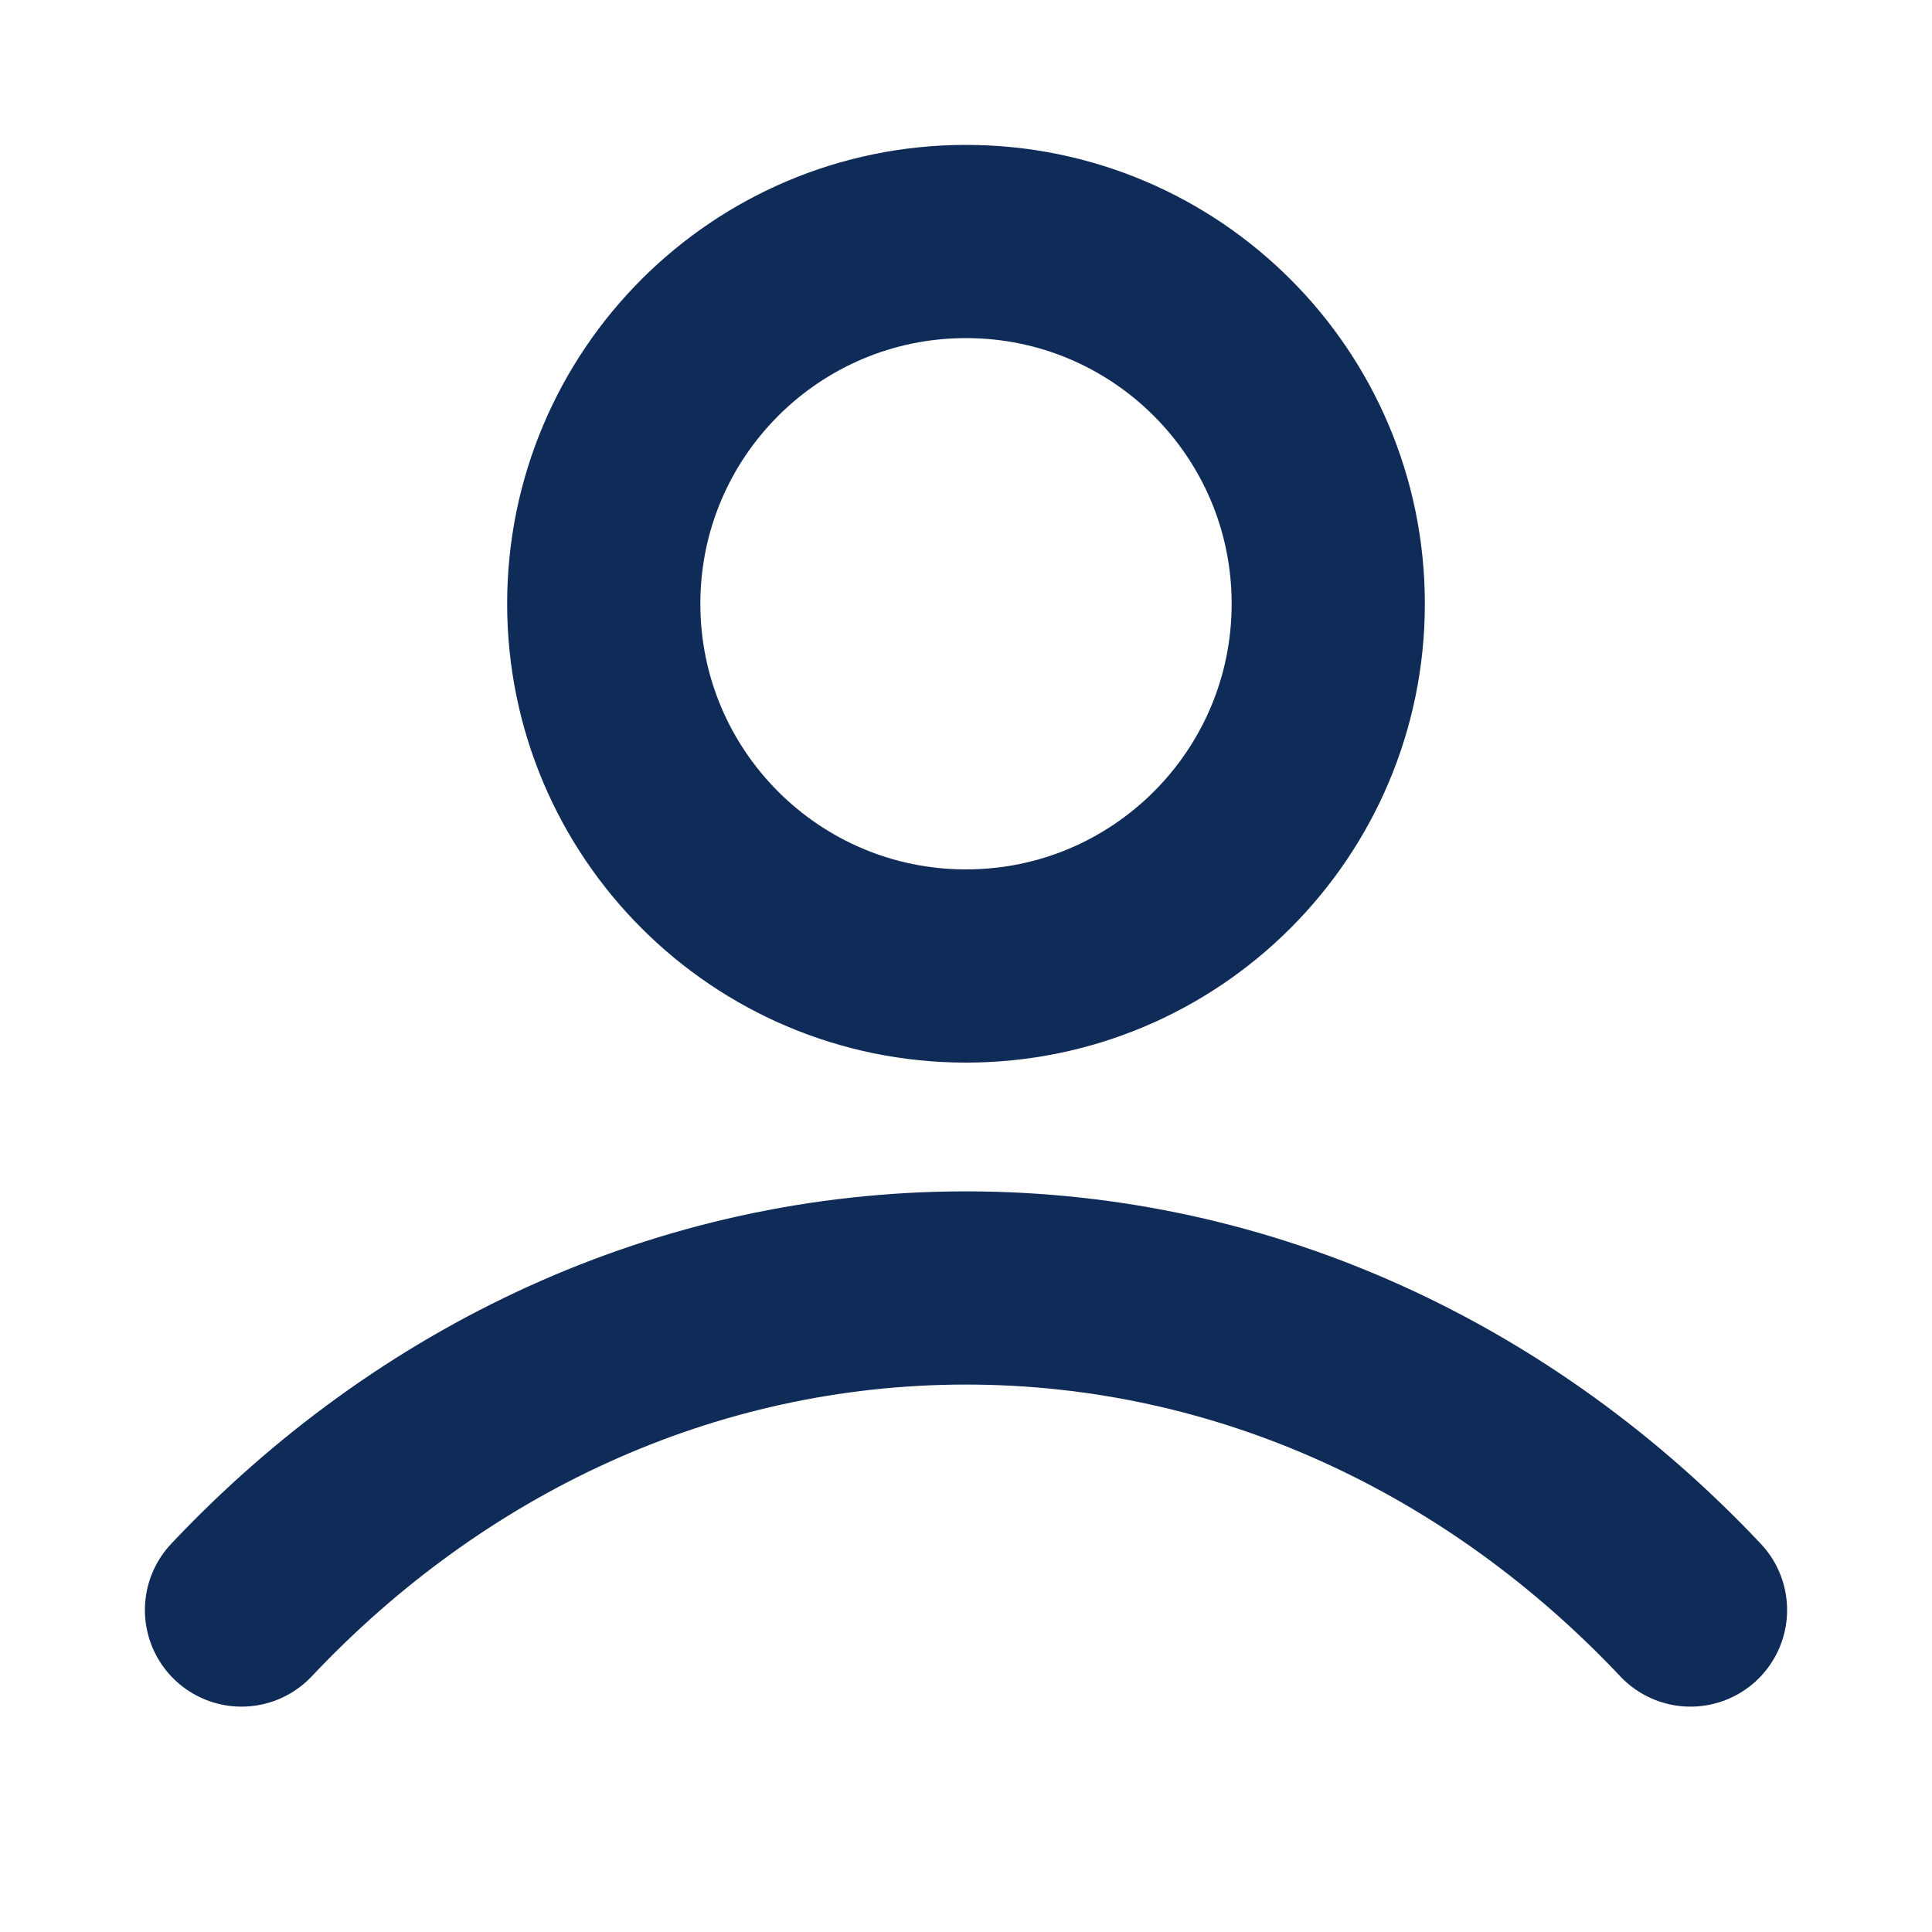
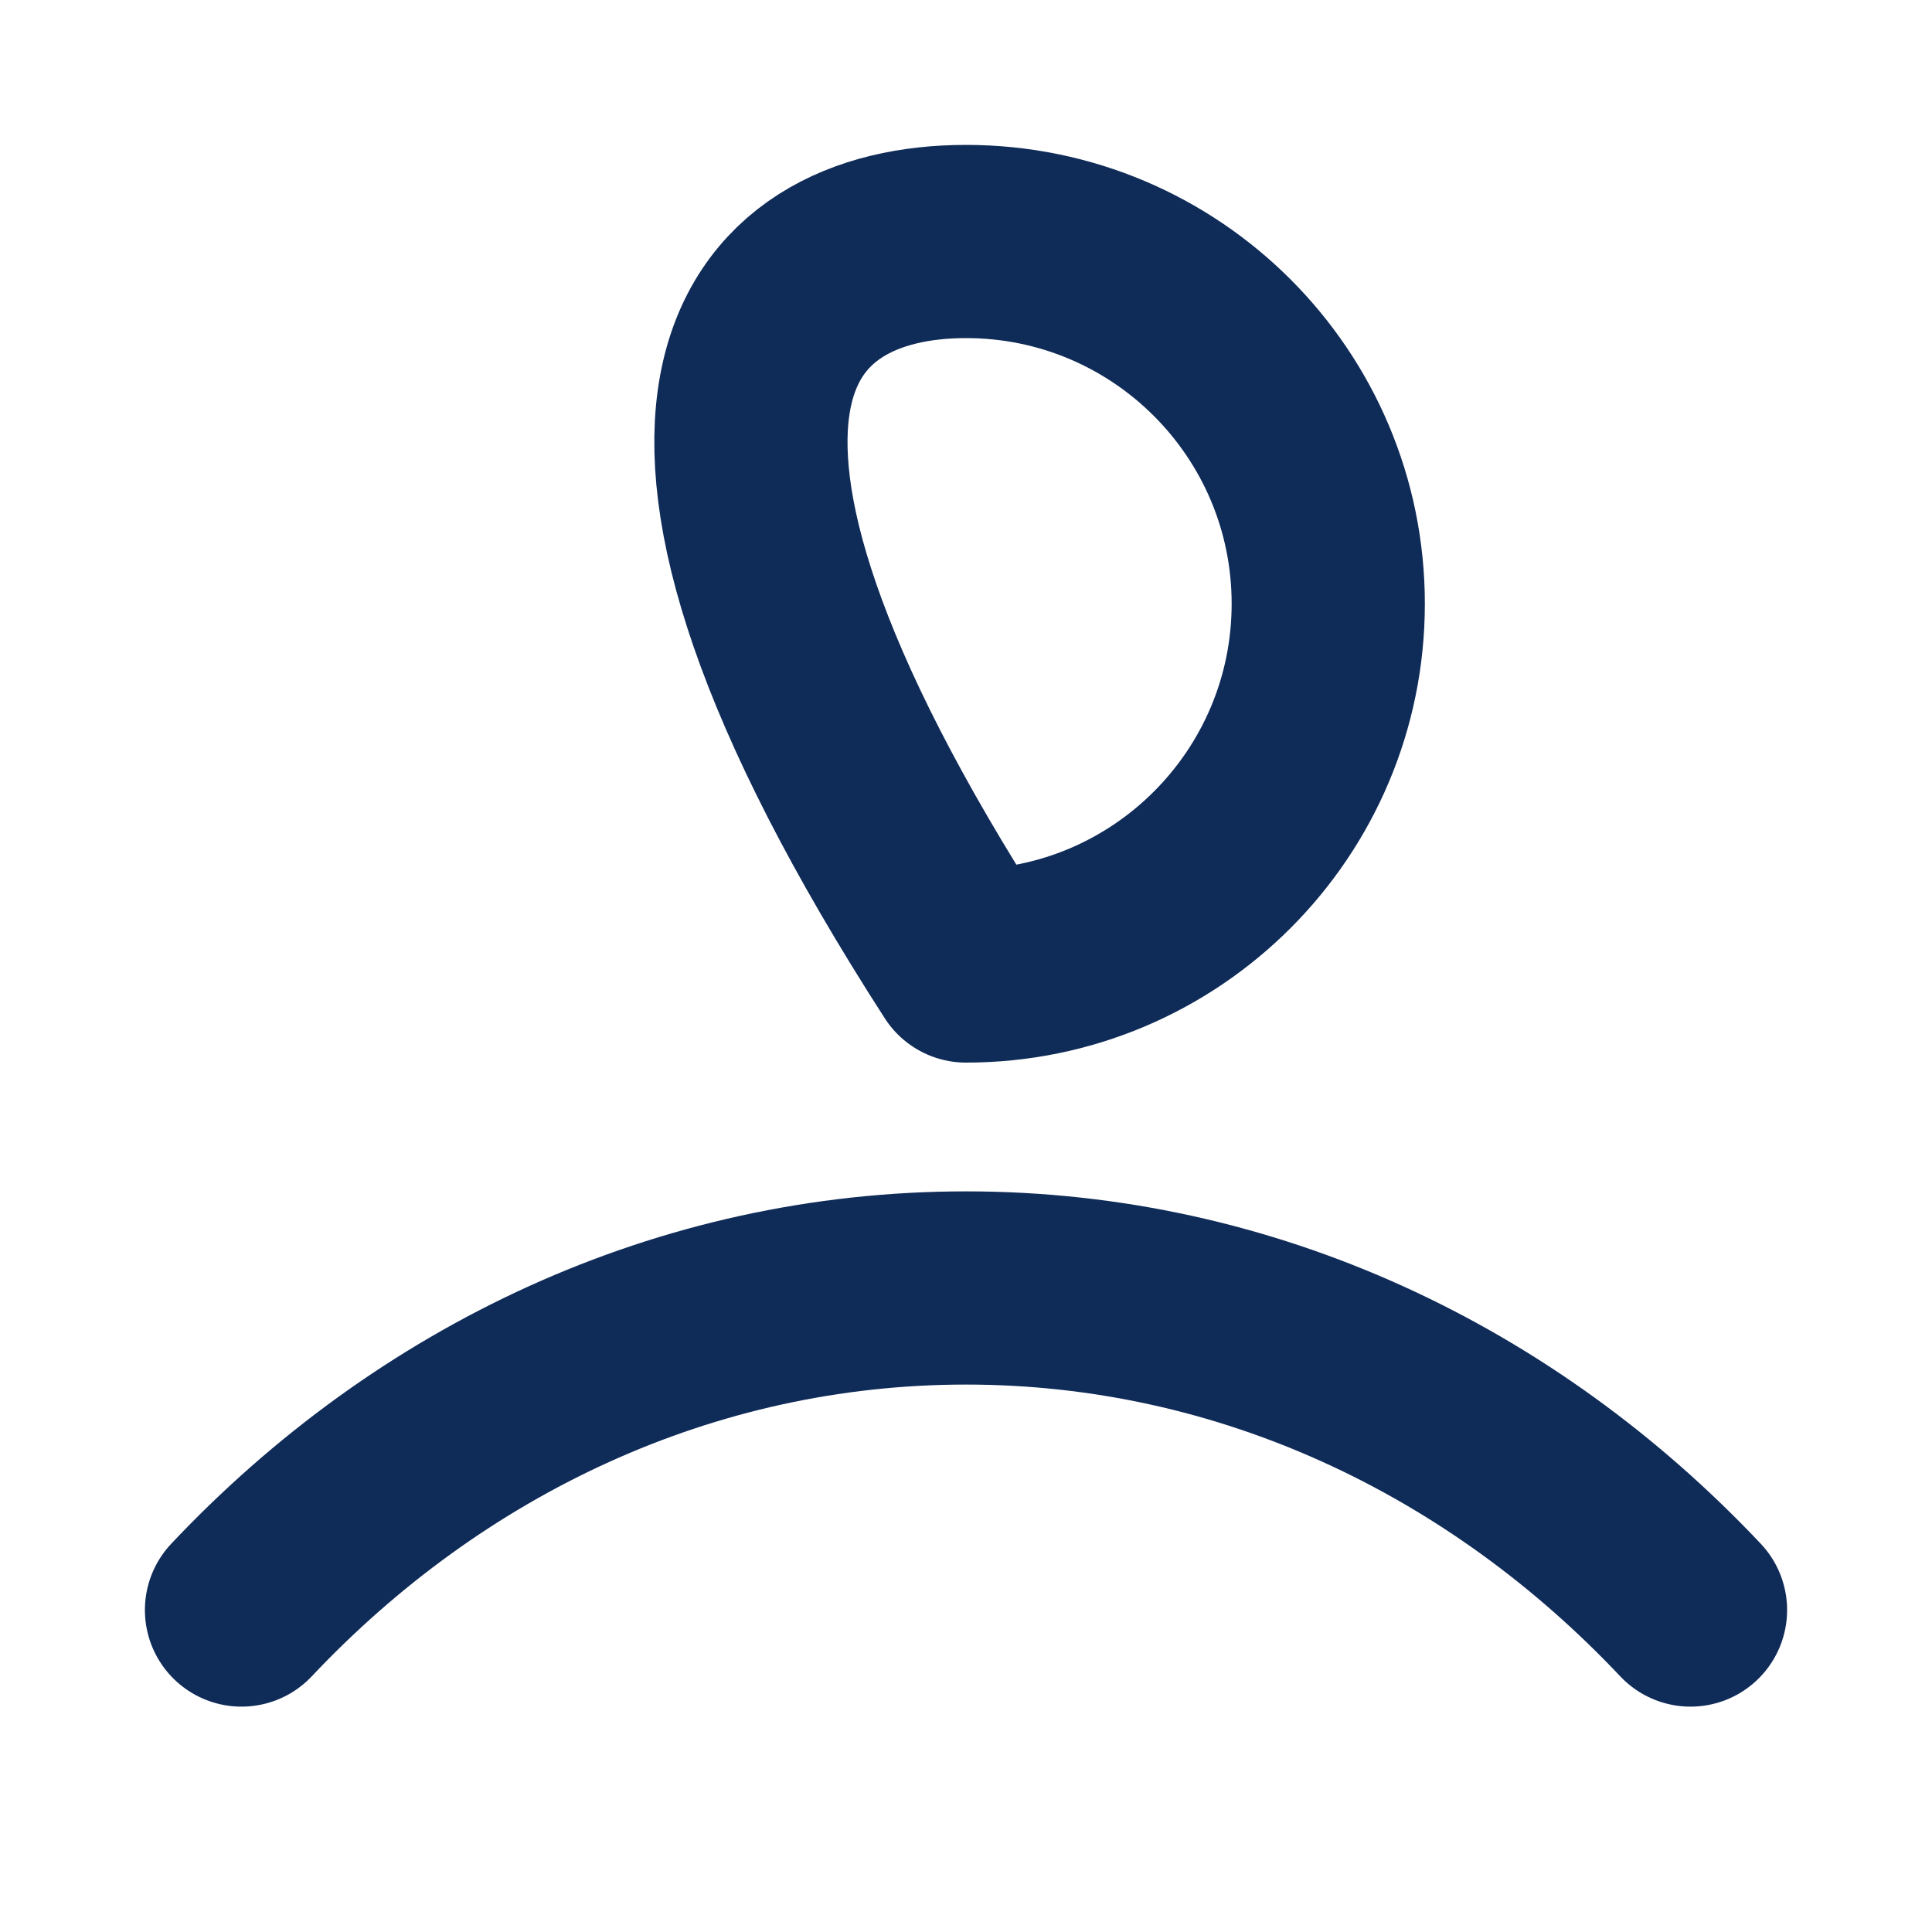
<svg xmlns="http://www.w3.org/2000/svg" width="20" height="20" viewBox="0 0 20 20" fill="none">
-   <path d="M2.5 16.667C4.446 14.602 7.089 13.333 10 13.333C12.911 13.333 15.553 14.602 17.5 16.667M13.75 6.25C13.75 8.321 12.071 10 10 10C7.929 10 6.25 8.321 6.25 6.25C6.25 4.179 7.929 2.5 10 2.5C12.071 2.5 13.75 4.179 13.75 6.25Z" stroke="#0F2B58" stroke-width="2" stroke-linecap="round" stroke-linejoin="round" />
+   <path d="M2.5 16.667C4.446 14.602 7.089 13.333 10 13.333C12.911 13.333 15.553 14.602 17.5 16.667M13.75 6.25C13.75 8.321 12.071 10 10 10C6.25 4.179 7.929 2.5 10 2.5C12.071 2.5 13.75 4.179 13.75 6.25Z" stroke="#0F2B58" stroke-width="2" stroke-linecap="round" stroke-linejoin="round" />
</svg>